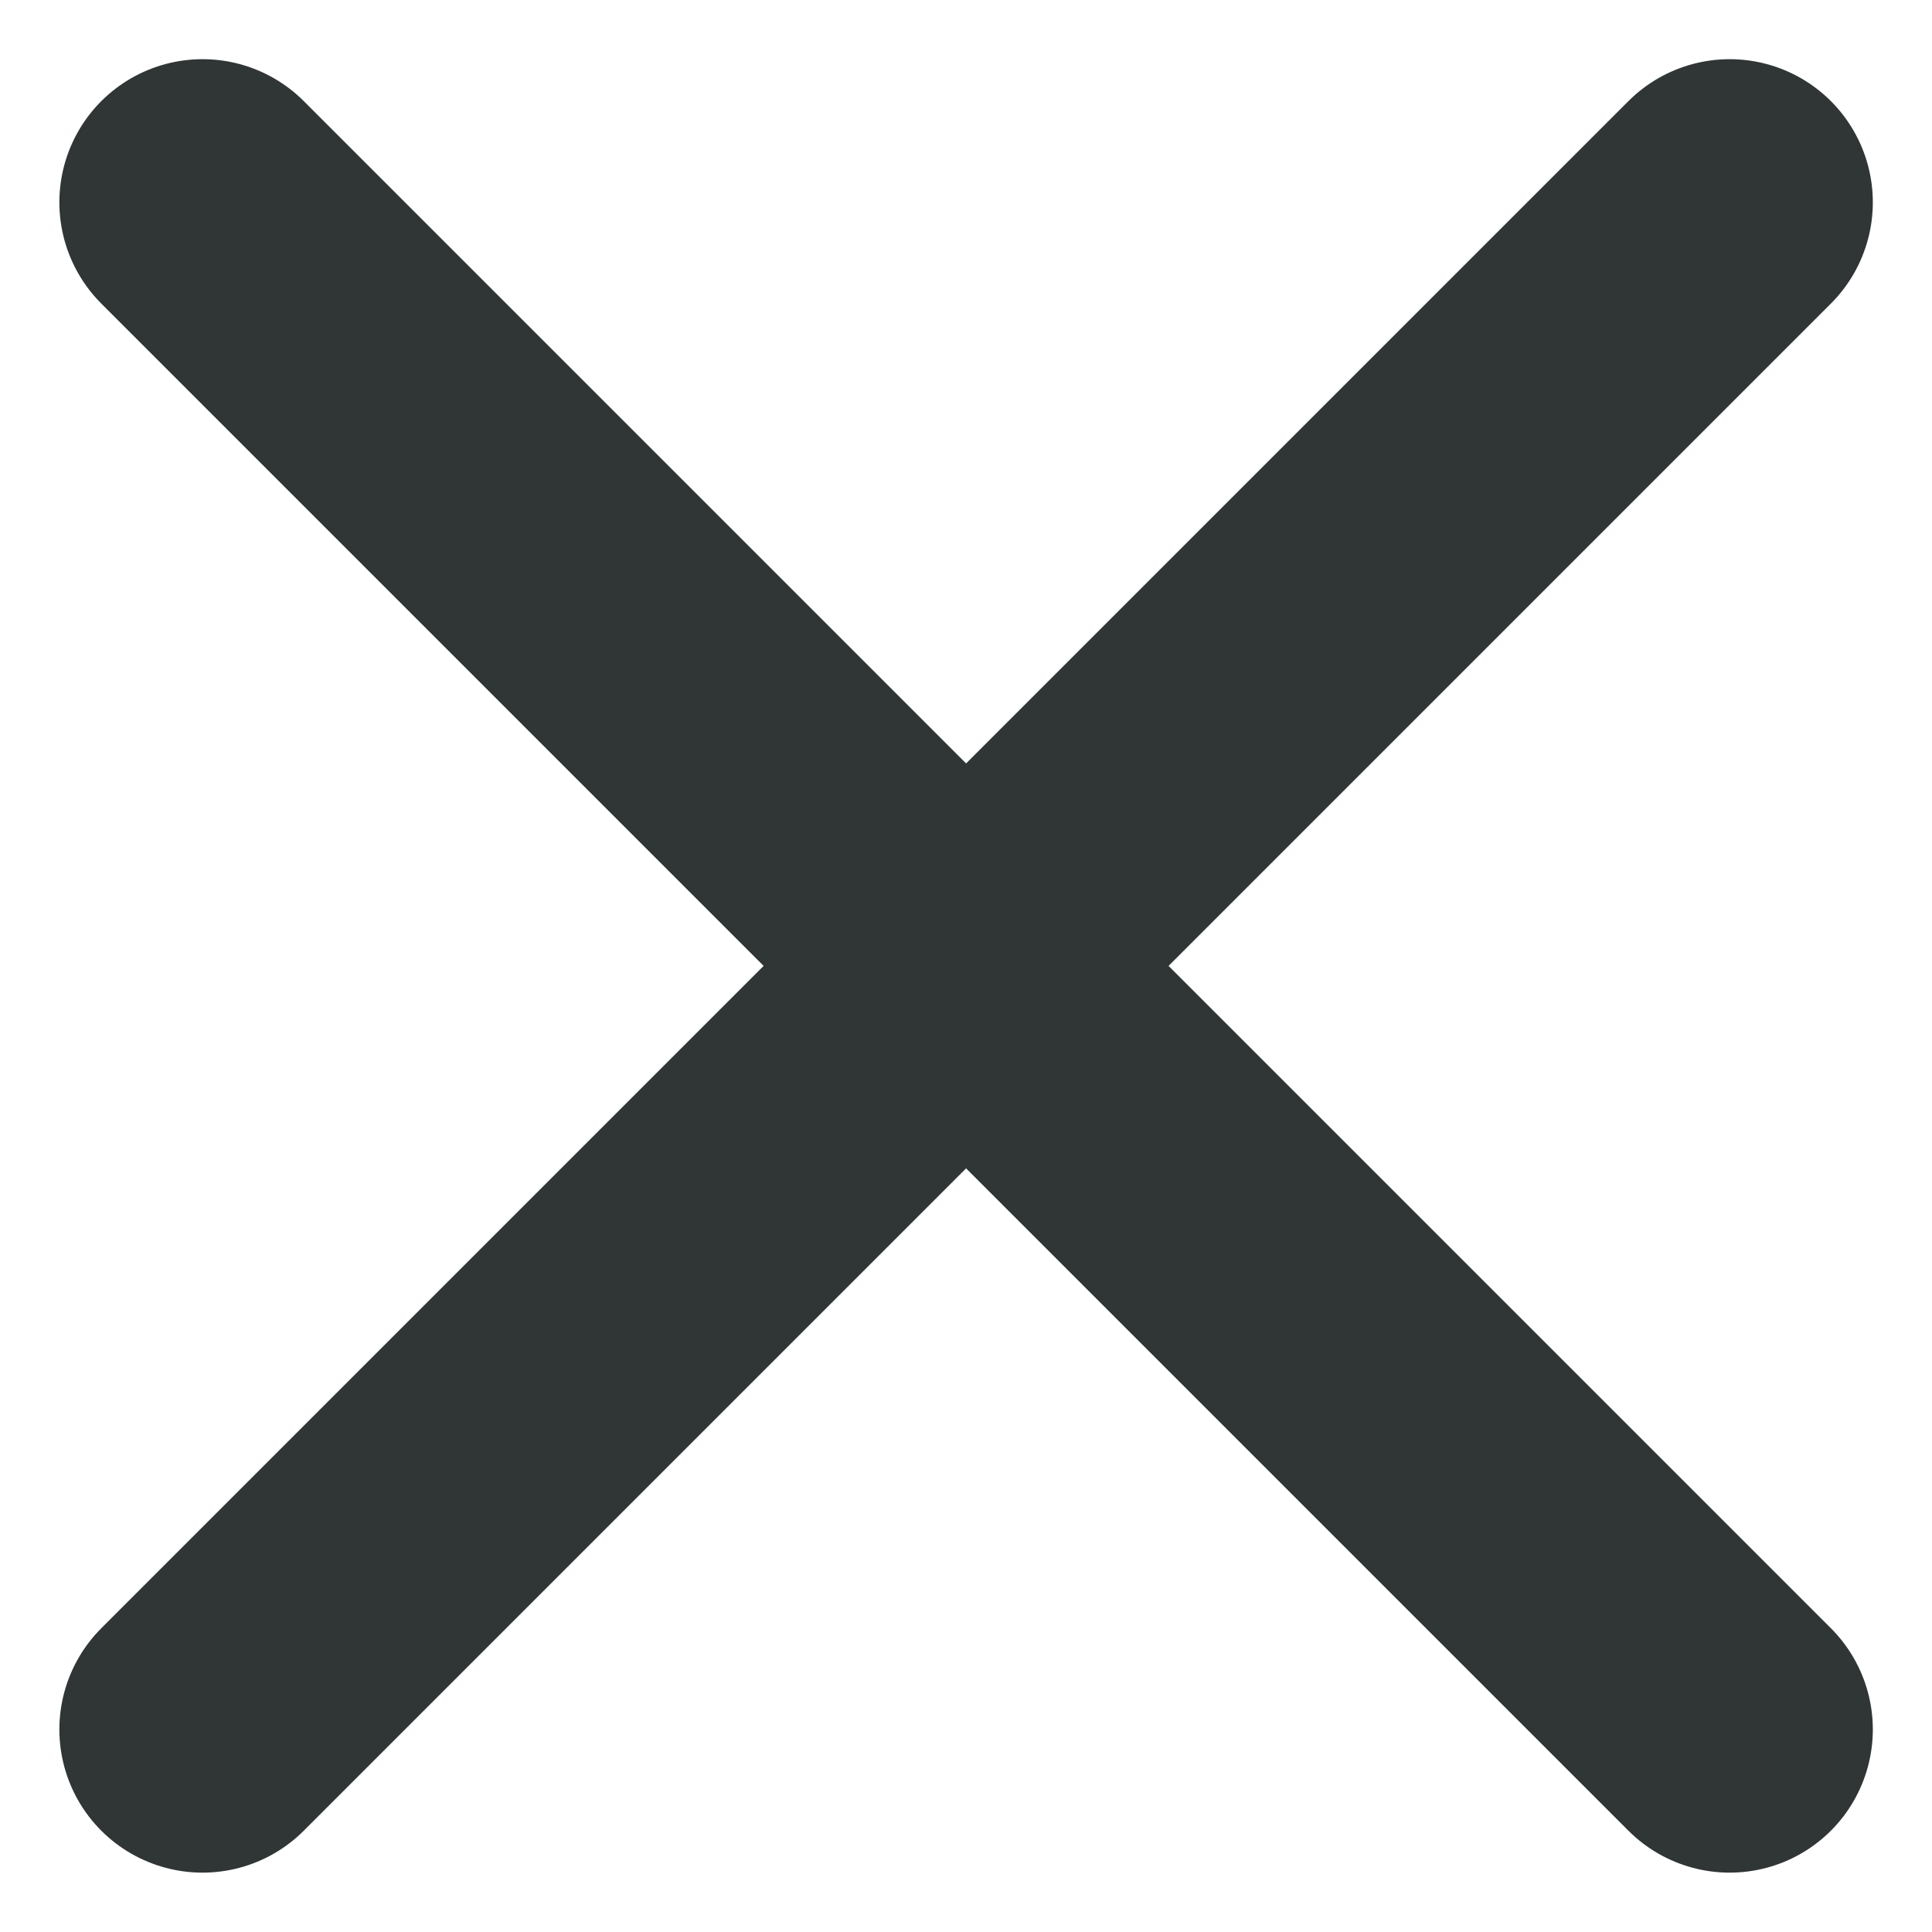
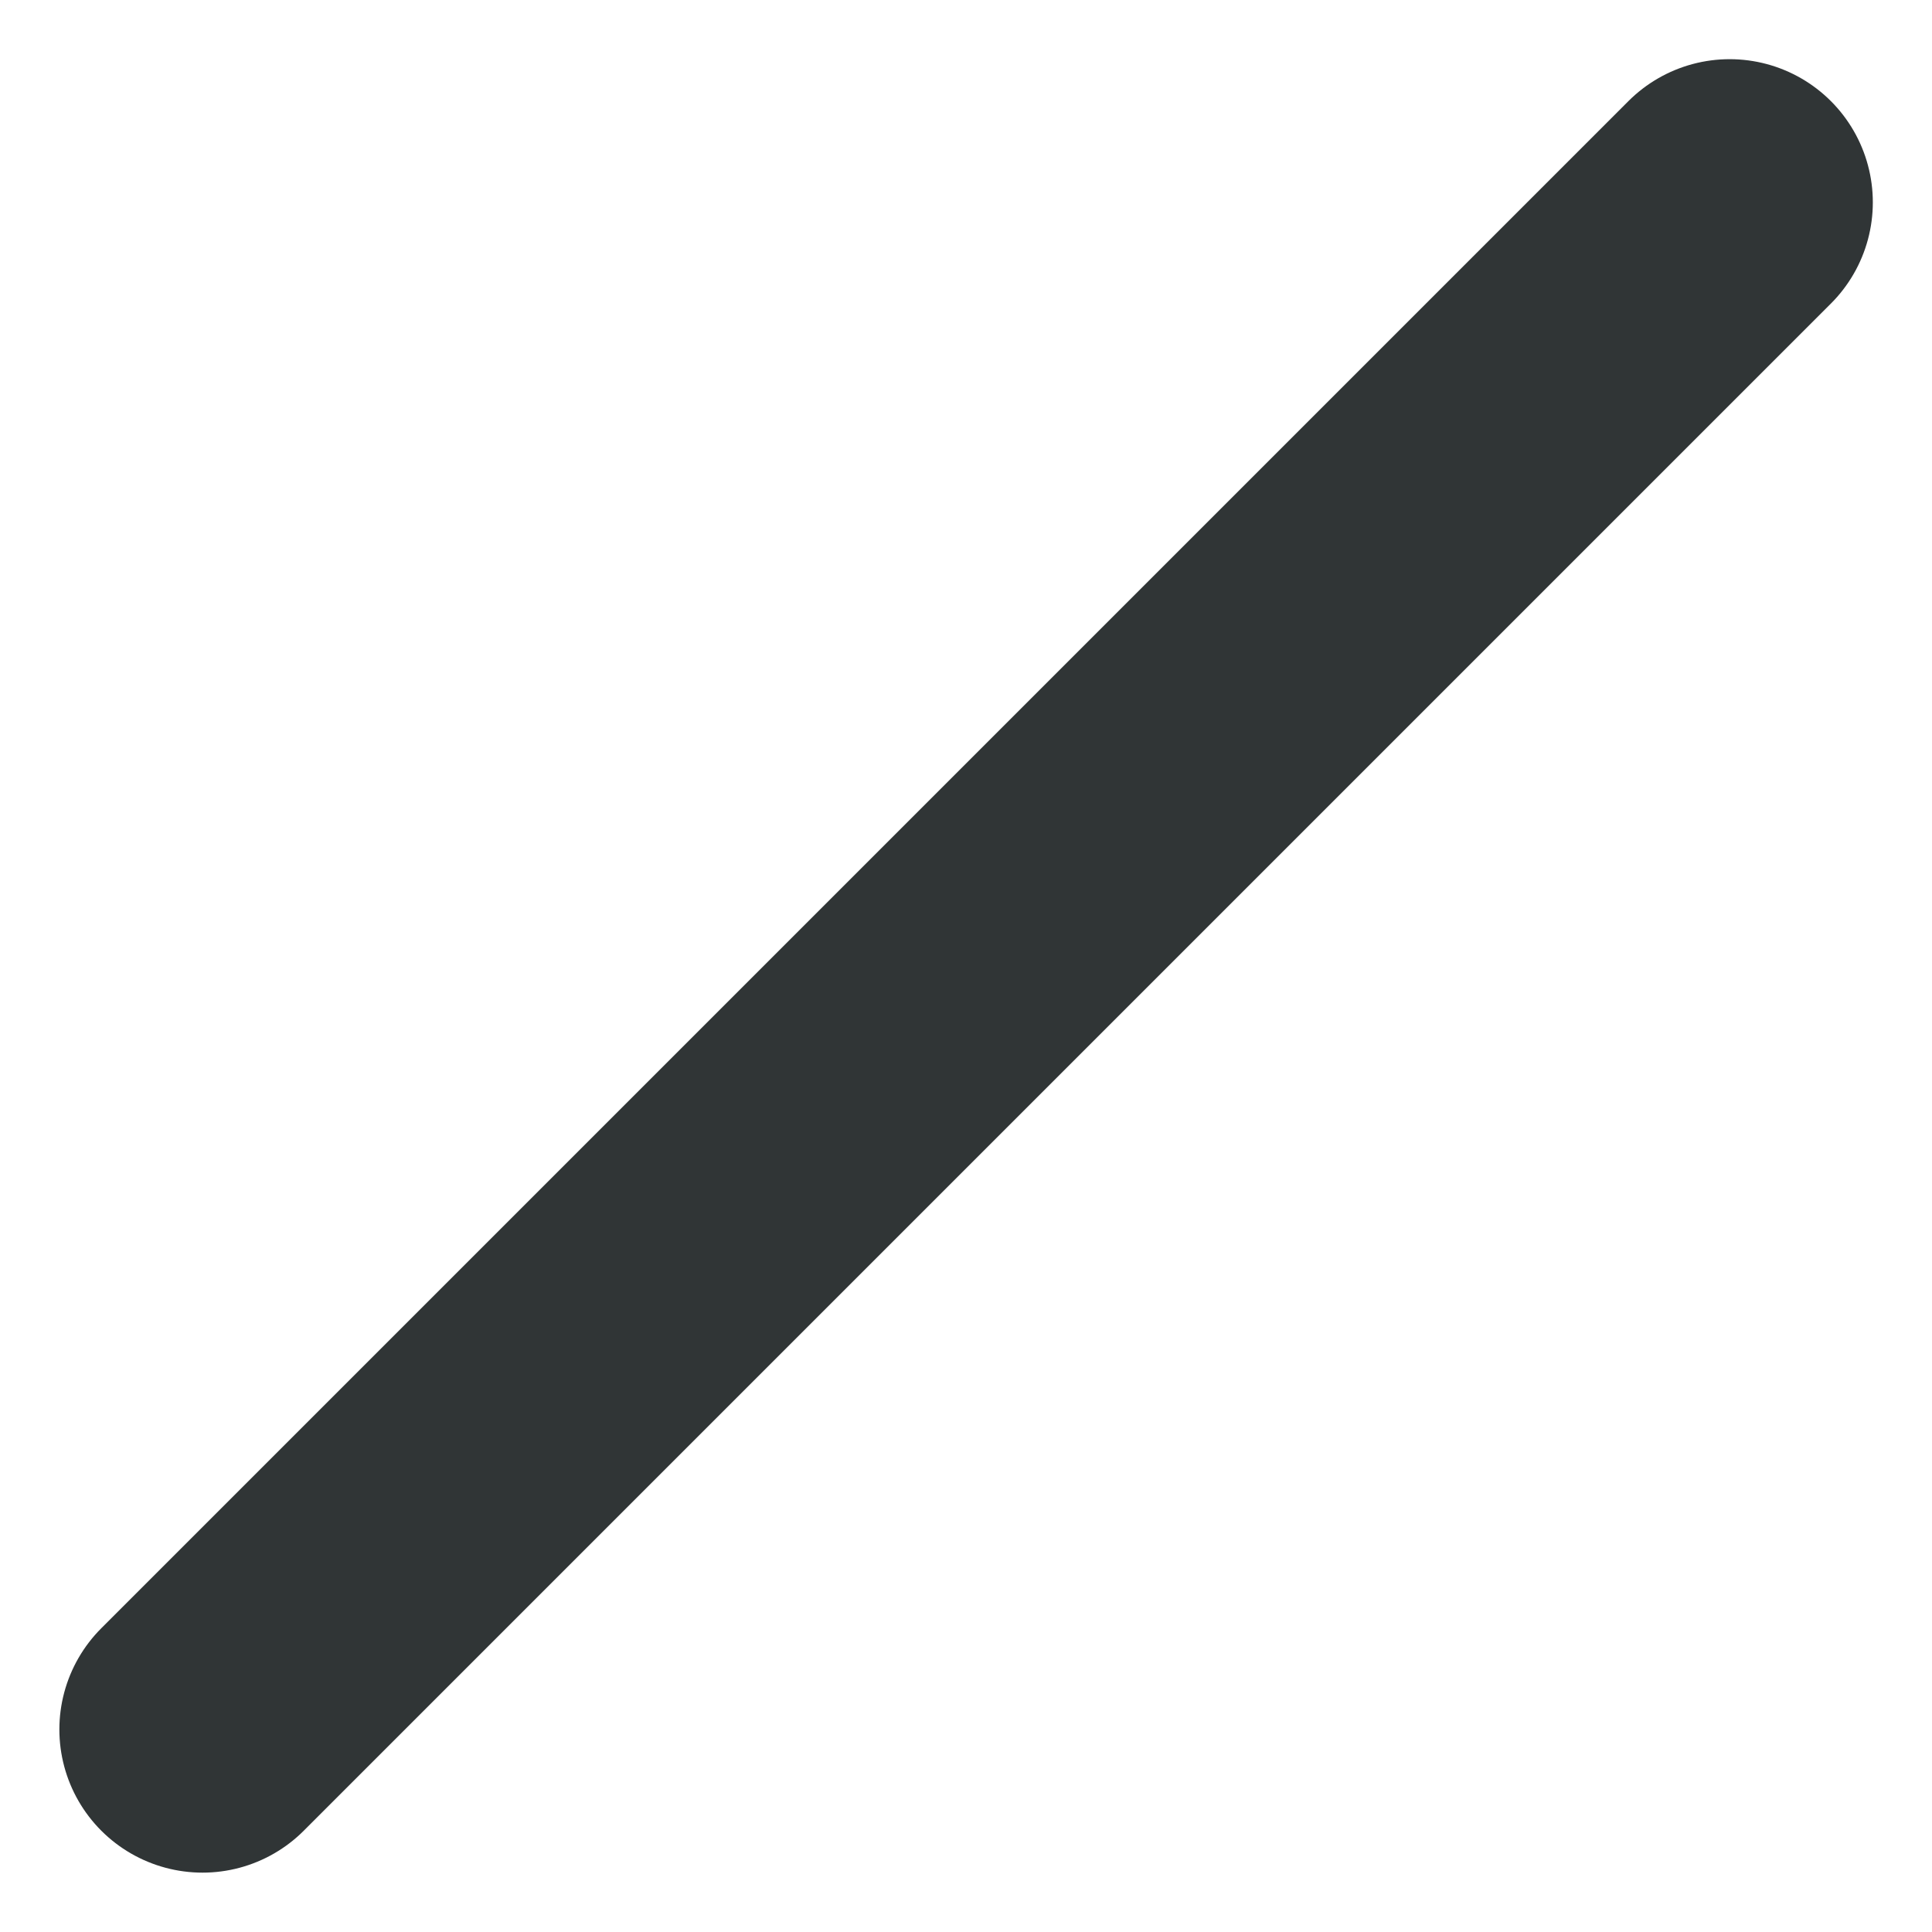
<svg xmlns="http://www.w3.org/2000/svg" width="10.121" height="10.121" viewBox="0 0 10.121 10.121">
  <defs>
    <style>.a{fill:none;stroke:#303536;stroke-linecap:round;stroke-linejoin:round;stroke-width:1.5px;}</style>
  </defs>
  <g transform="translate(-1545.939 -1261.348)">
    <path class="a" d="M353,676l-8,8" transform="translate(1202 586.408)" />
-     <path class="a" d="M345,676l8,8" transform="translate(1202 586.408)" />
  </g>
</svg>